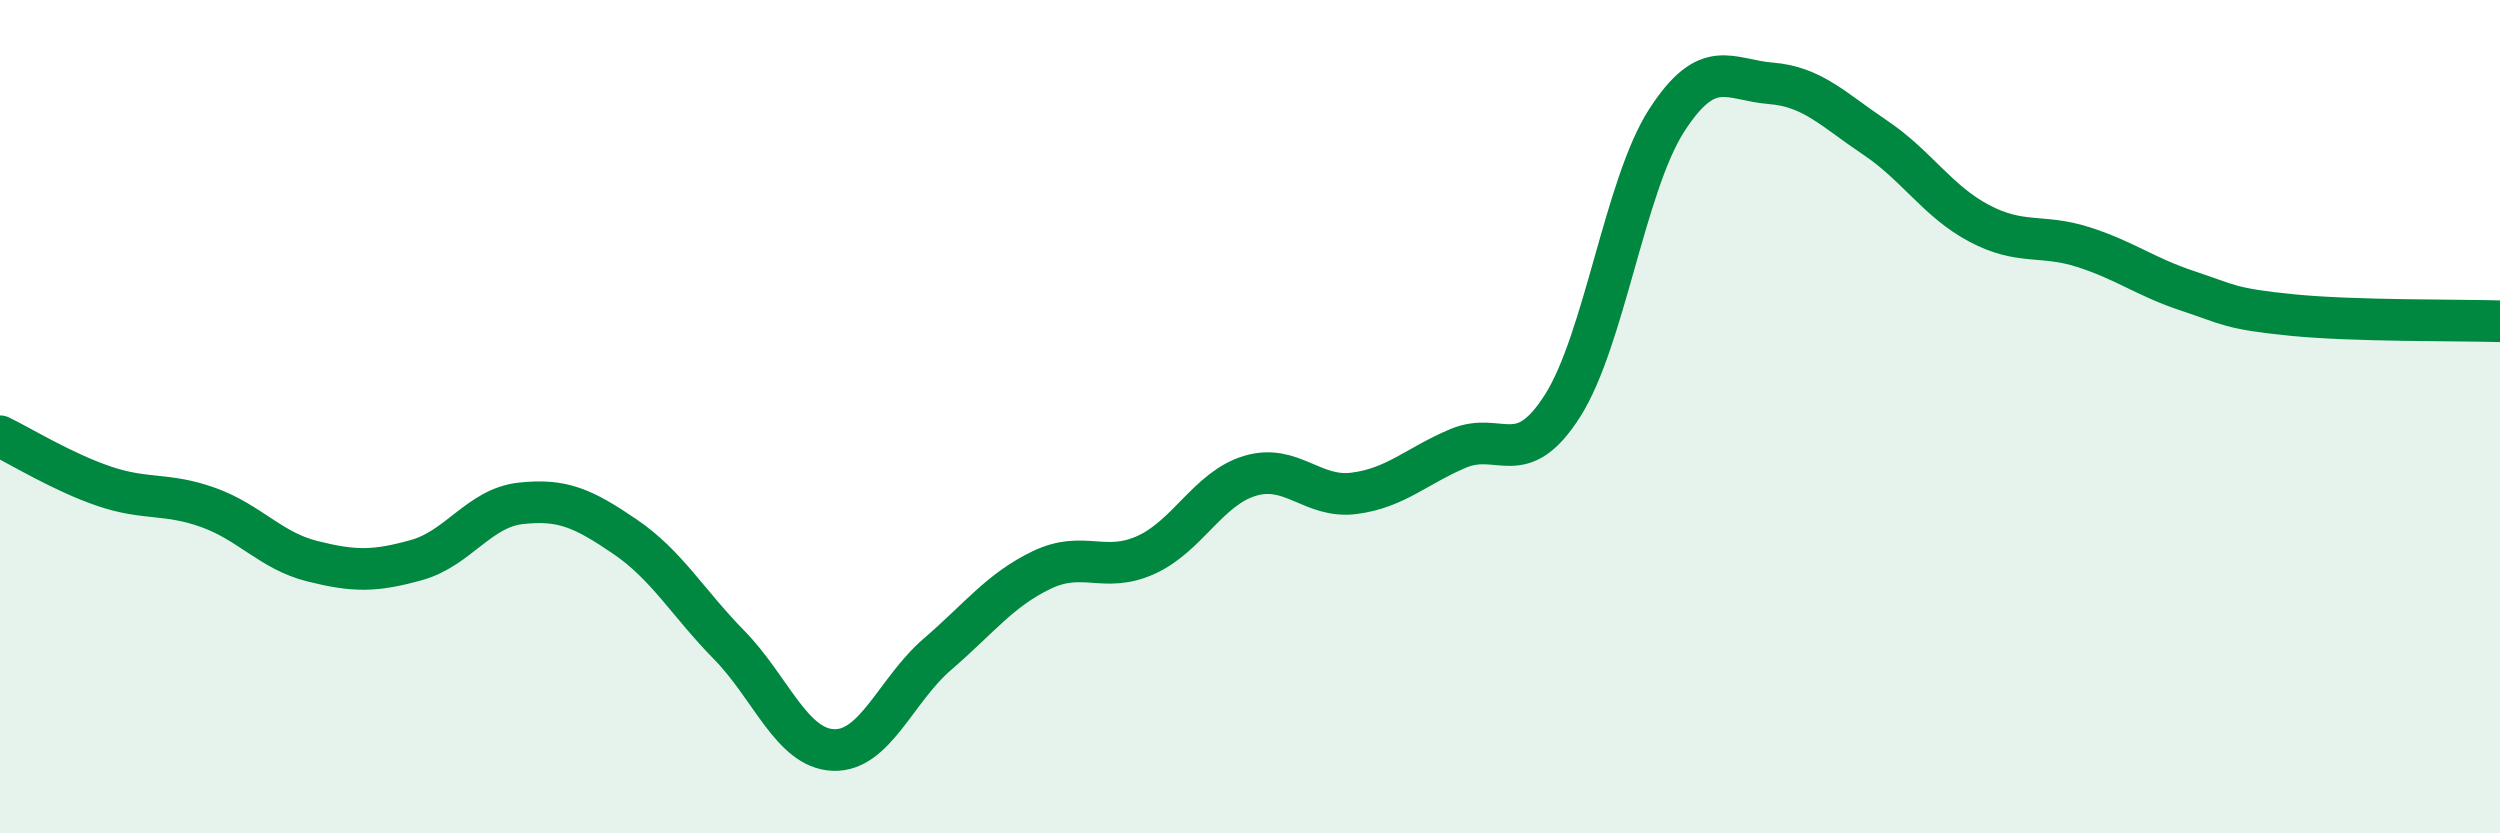
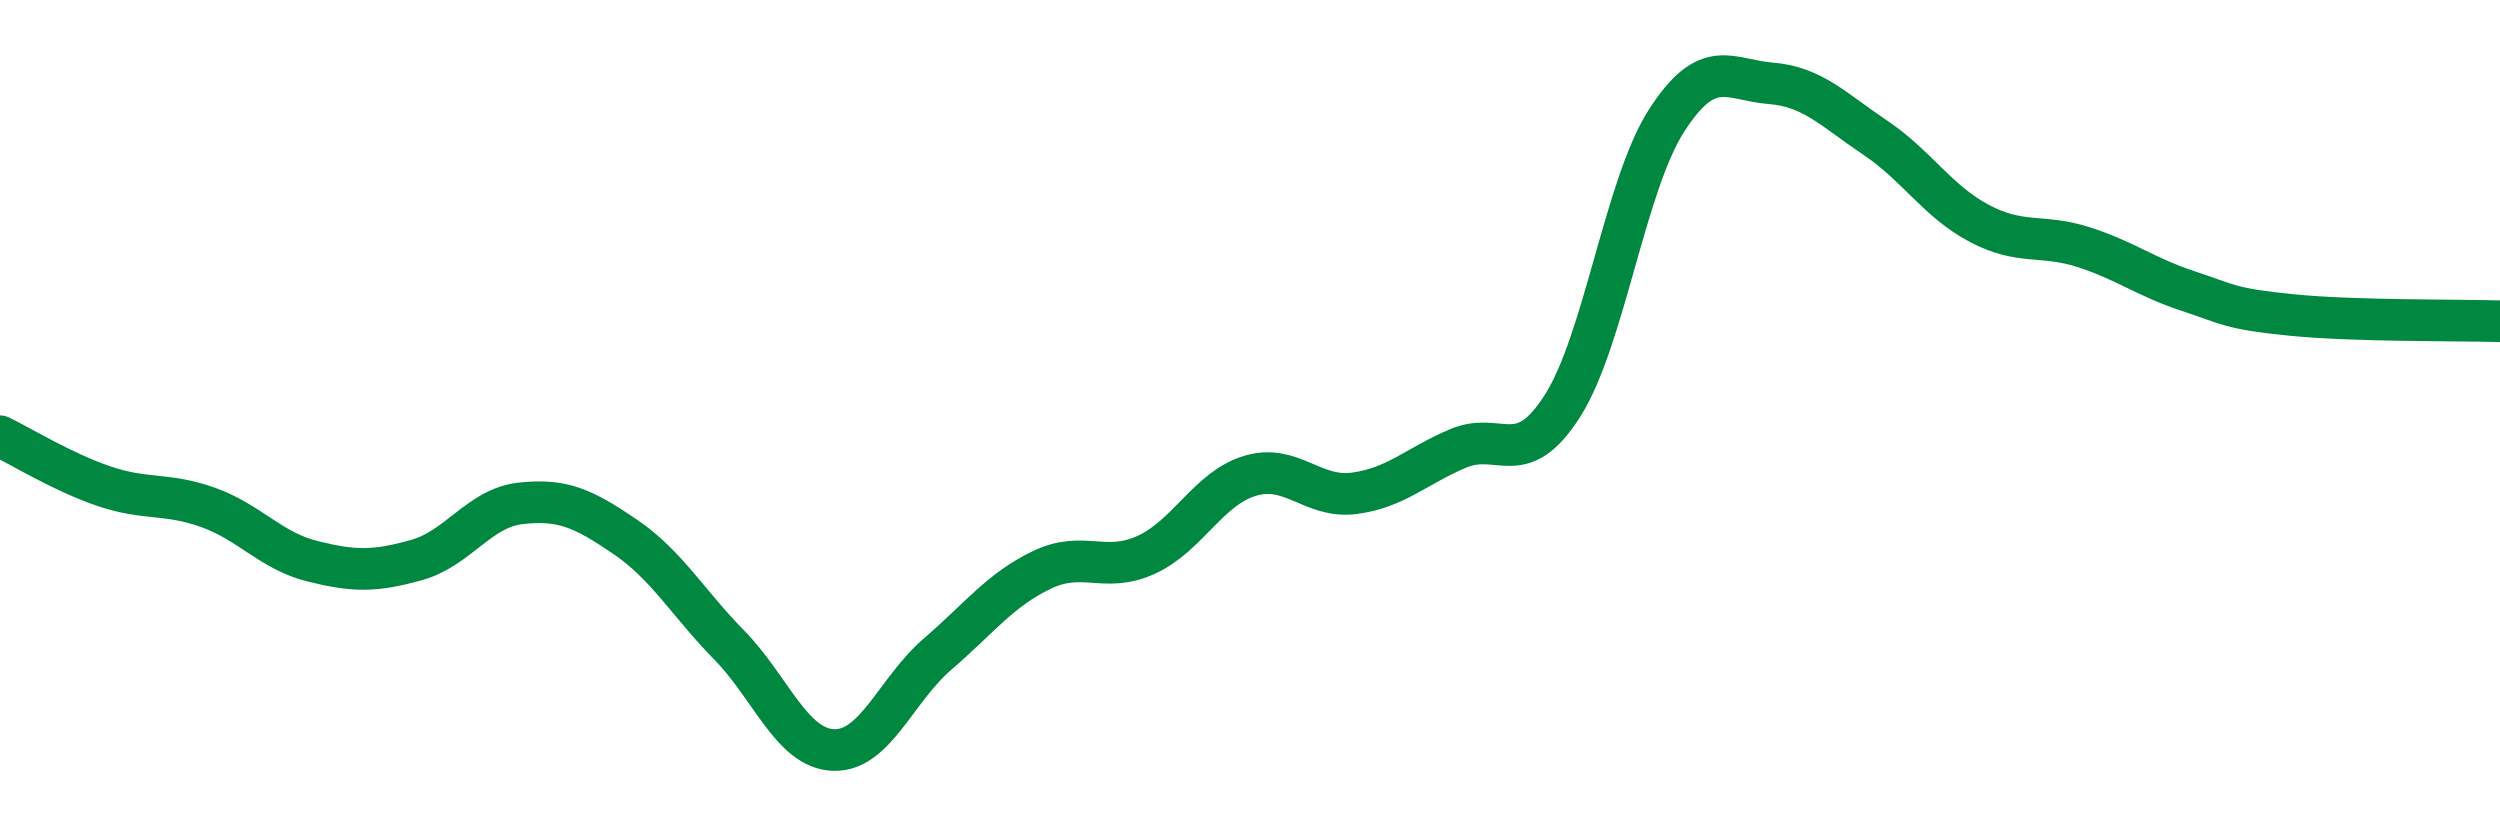
<svg xmlns="http://www.w3.org/2000/svg" width="60" height="20" viewBox="0 0 60 20">
-   <path d="M 0,10.47 C 0.5,10.71 1.5,11.33 2.5,11.67 C 3.5,12.01 4,11.82 5,12.18 C 6,12.54 6.5,13.22 7.5,13.47 C 8.5,13.72 9,13.72 10,13.44 C 11,13.16 11.5,12.19 12.5,12.08 C 13.5,11.97 14,12.2 15,12.88 C 16,13.56 16.5,14.46 17.5,15.48 C 18.5,16.5 19,17.96 20,18 C 21,18.04 21.5,16.56 22.5,15.7 C 23.5,14.84 24,14.16 25,13.68 C 26,13.2 26.5,13.77 27.5,13.32 C 28.5,12.87 29,11.72 30,11.42 C 31,11.12 31.5,11.97 32.5,11.84 C 33.5,11.71 34,11.18 35,10.76 C 36,10.34 36.5,11.31 37.5,9.74 C 38.5,8.17 39,4.44 40,2.89 C 41,1.34 41.5,1.92 42.5,2 C 43.5,2.08 44,2.63 45,3.3 C 46,3.97 46.5,4.83 47.5,5.36 C 48.5,5.89 49,5.61 50,5.93 C 51,6.25 51.5,6.65 52.5,6.98 C 53.5,7.31 53.5,7.41 55,7.56 C 56.5,7.71 59,7.68 60,7.71L60 20L0 20Z" fill="#008740" opacity="0.1" stroke-linecap="round" stroke-linejoin="round" />
  <path d="M 0,10.47 C 0.5,10.71 1.5,11.33 2.5,11.67 C 3.5,12.01 4,11.82 5,12.18 C 6,12.54 6.5,13.22 7.5,13.47 C 8.5,13.72 9,13.72 10,13.44 C 11,13.16 11.5,12.19 12.5,12.08 C 13.5,11.97 14,12.2 15,12.88 C 16,13.56 16.5,14.46 17.5,15.48 C 18.5,16.5 19,17.96 20,18 C 21,18.04 21.5,16.56 22.5,15.7 C 23.5,14.84 24,14.16 25,13.68 C 26,13.2 26.5,13.77 27.5,13.32 C 28.5,12.87 29,11.72 30,11.42 C 31,11.12 31.5,11.97 32.5,11.84 C 33.5,11.71 34,11.18 35,10.76 C 36,10.34 36.5,11.31 37.5,9.74 C 38.5,8.17 39,4.44 40,2.89 C 41,1.34 41.5,1.92 42.5,2 C 43.5,2.08 44,2.63 45,3.3 C 46,3.97 46.5,4.83 47.5,5.36 C 48.5,5.89 49,5.61 50,5.93 C 51,6.25 51.5,6.65 52.5,6.98 C 53.5,7.31 53.5,7.41 55,7.56 C 56.5,7.71 59,7.68 60,7.71" stroke="#008740" stroke-width="1" fill="none" stroke-linecap="round" stroke-linejoin="round" />
</svg>